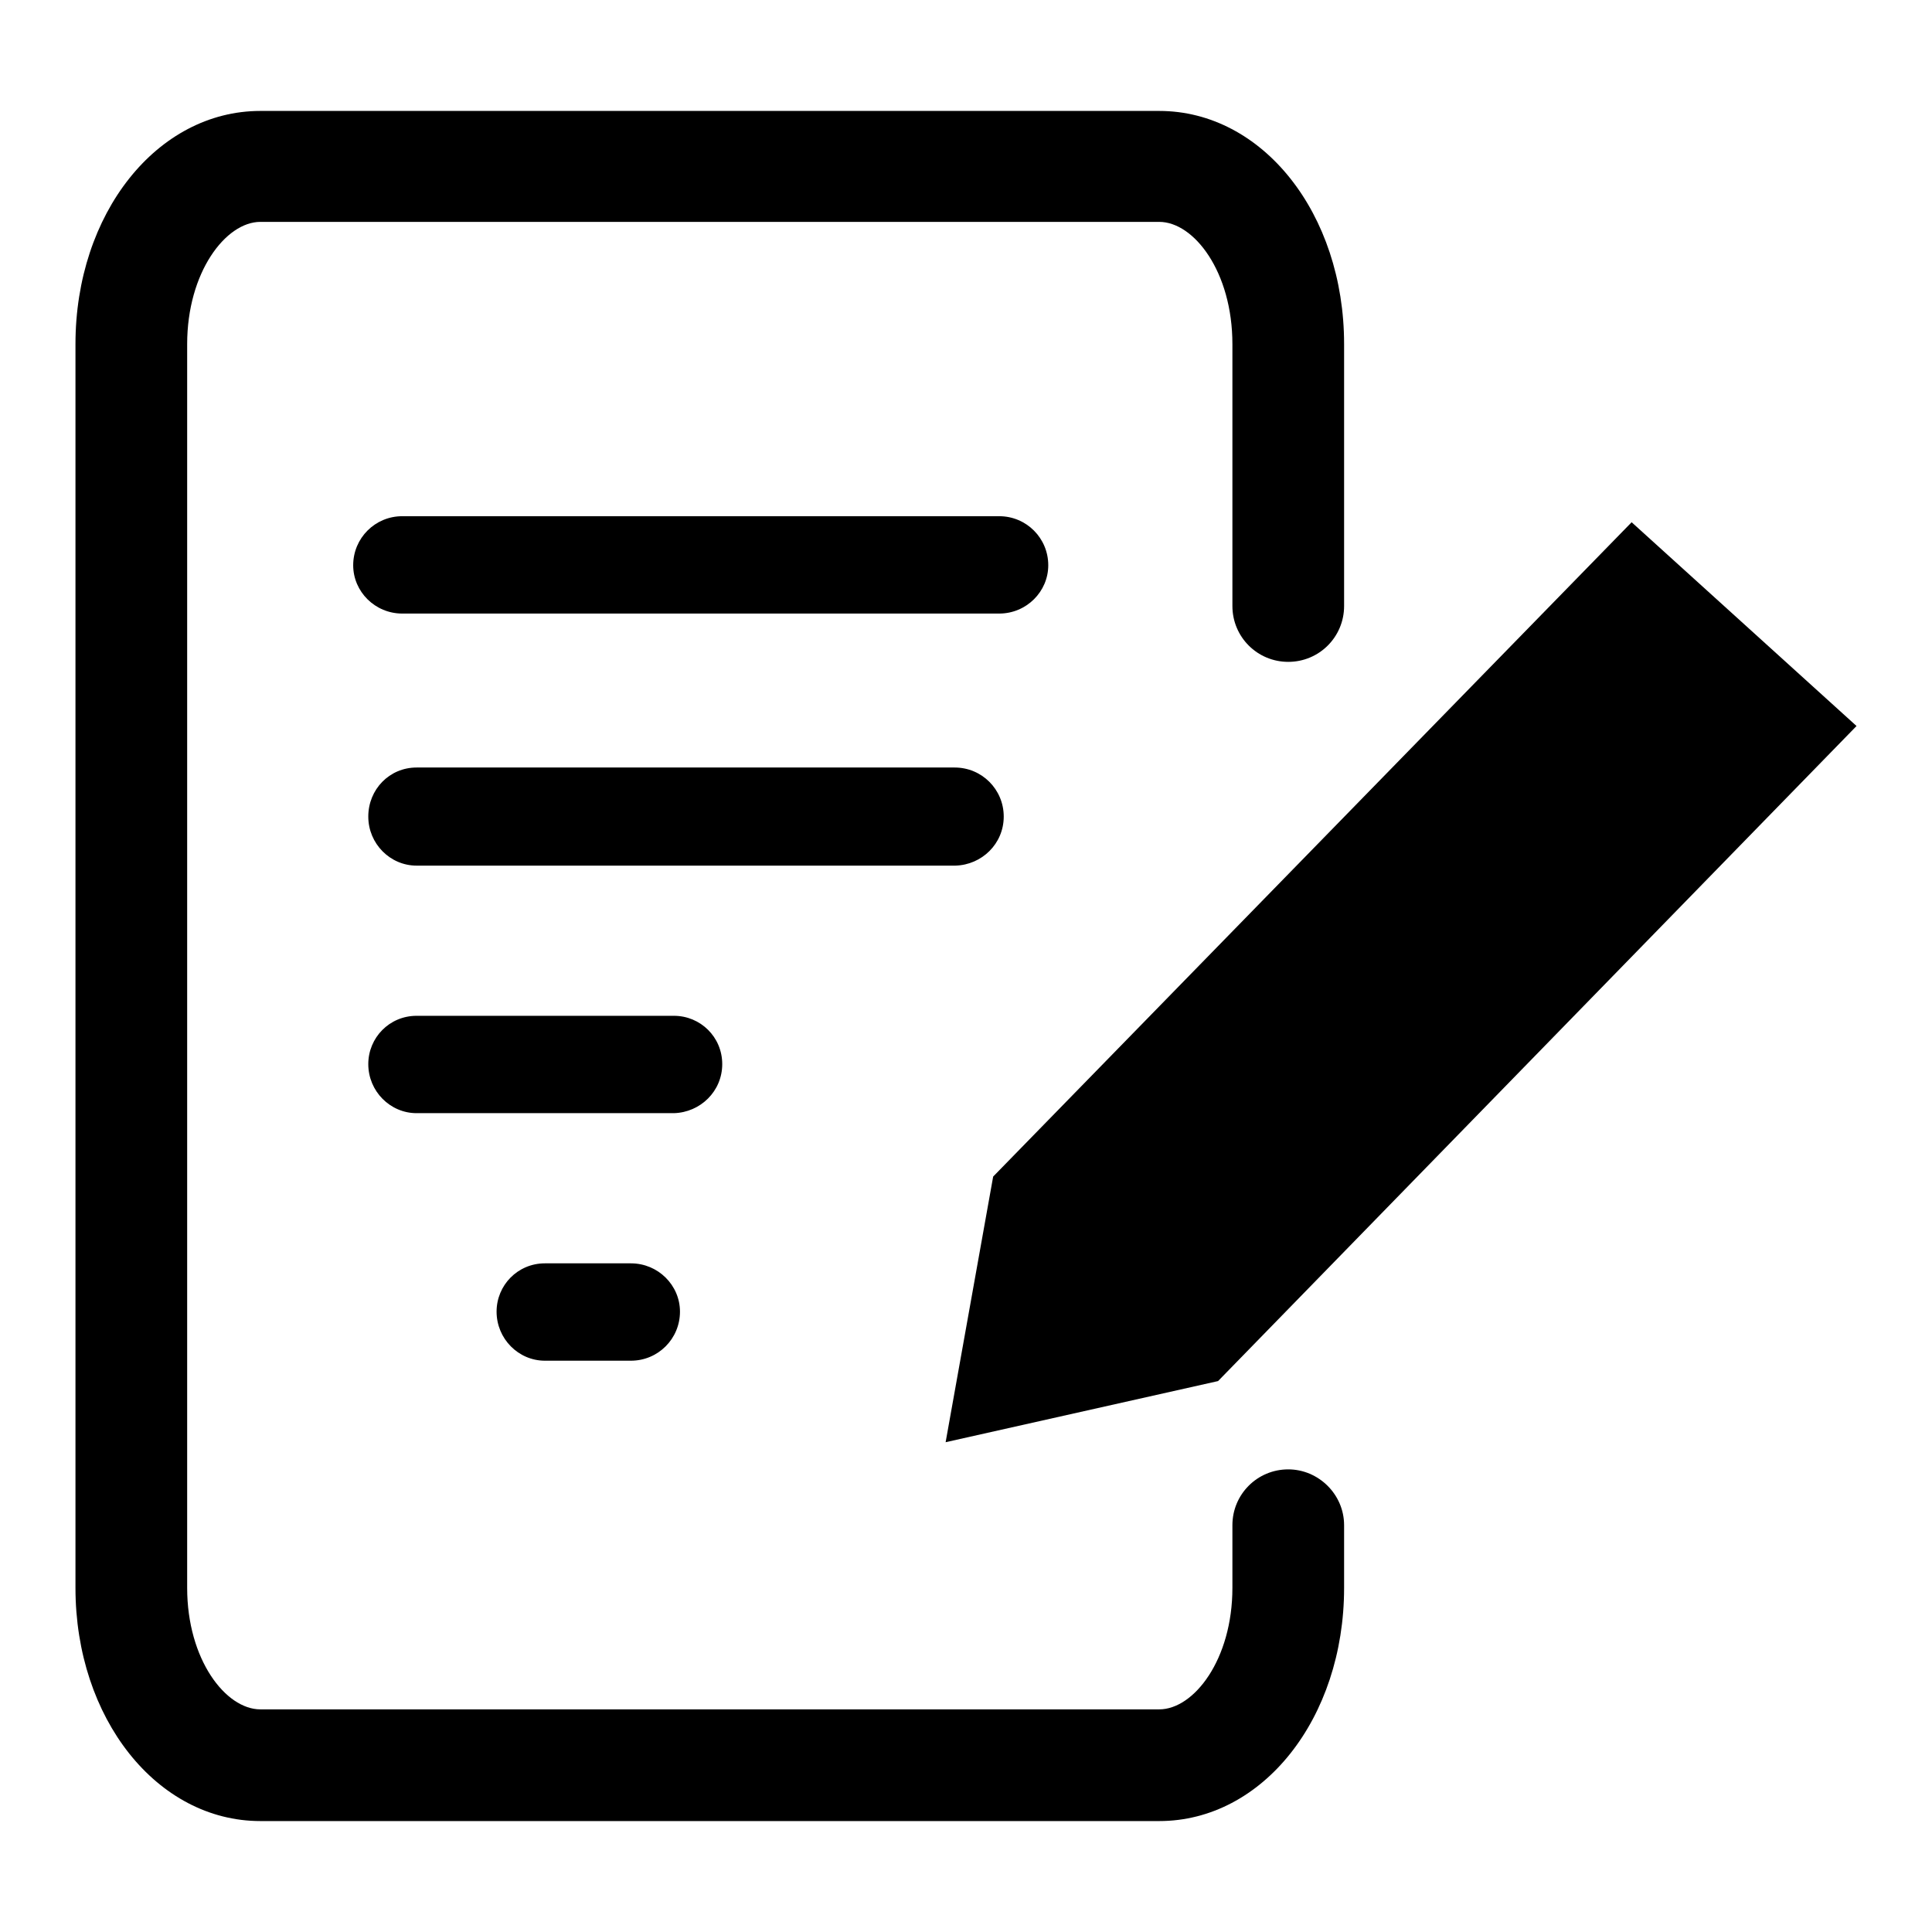
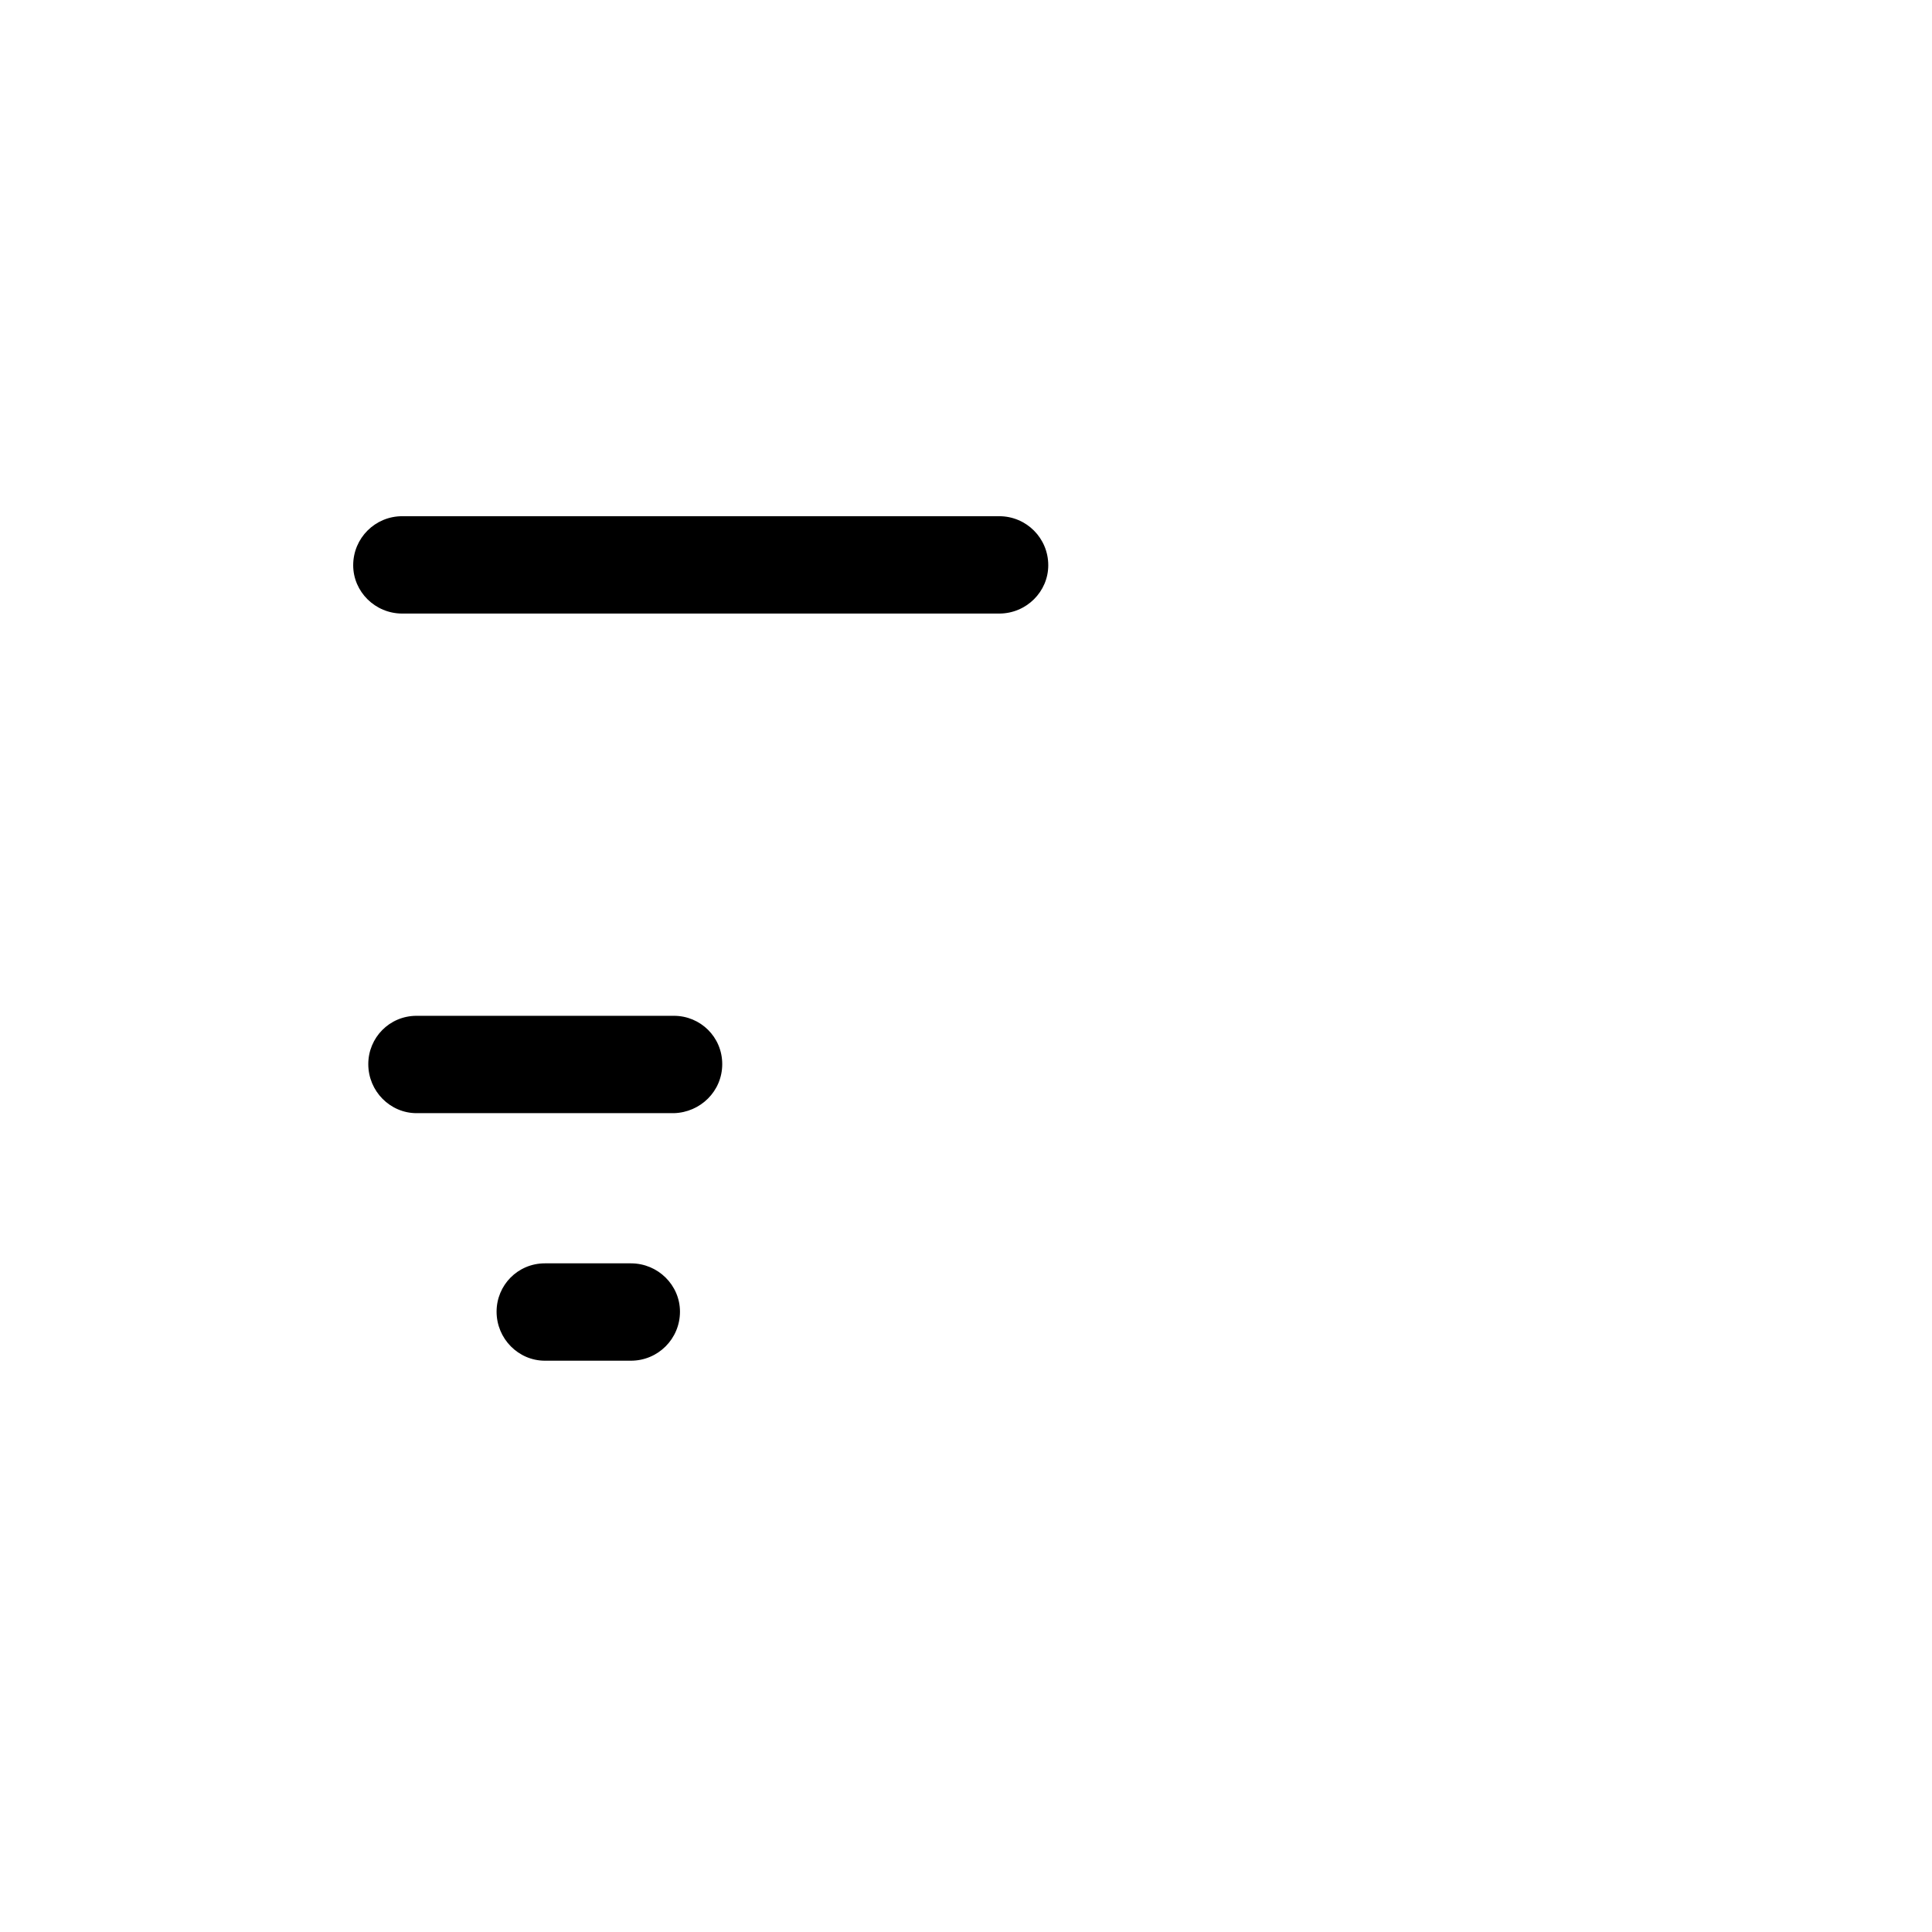
<svg xmlns="http://www.w3.org/2000/svg" version="1.1" x="0px" y="0px" viewBox="0 0 256 256" enable-background="new 0 0 256 256" xml:space="preserve">
  <g>
    <g>
-       <path fill="#000000" d="M133,108.2c0-3.6-2.9-6.5-6.5-6.5H55.2c-3.6,0-6.4,2.9-6.4,6.5c0,3.6,2.9,6.5,6.4,6.5h71.4C130.1,114.6,133,111.8,133,108.2z" />
      <path fill="#000000" d="M95.7,141c0-3.6-2.9-6.4-6.4-6.4H55.2c-3.6,0-6.4,2.9-6.4,6.4c0,3.6,2.9,6.5,6.4,6.5h34.1C92.8,147.4,95.7,144.6,95.7,141z" />
      <path fill="#000000" d="M132.4,81.3c3.6,0,6.5-2.9,6.5-6.4c0-3.6-2.9-6.5-6.5-6.5H53.3c-3.6,0-6.5,2.9-6.5,6.5c0,3.5,2.9,6.4,6.5,6.4H132.4z" />
      <path fill="#000000" d="M83.6,167.4H72.2c-3.6,0-6.4,2.9-6.4,6.4c0,3.6,2.9,6.5,6.4,6.5h11.4c3.6,0,6.5-2.9,6.5-6.5C90.1,170.3,87.2,167.4,83.6,167.4z" />
-       <path fill="#000000" d="M125.3,191.1l36.1-8.1L246,96.2l-29.8-27l-84.6,86.7L125.3,191.1z" />
-       <path fill="#000000" d="M170.7,194.7c-4.1,0-7.4,3.3-7.4,7.4v8.3c0,9.5-5.1,16.1-9.7,16.1H34.5c-4.6,0-9.7-6.6-9.7-16.1V45.6c0-9.5,5.1-16.2,9.7-16.2h119.1c4.6,0,9.7,6.6,9.7,16.2v34.7c0,4.1,3.3,7.4,7.4,7.4c4.1,0,7.4-3.3,7.4-7.4V45.6c0-17.3-10.8-30.9-24.5-30.9H34.5C20.8,14.7,10,28.3,10,45.6v164.8c0,17.3,10.8,30.9,24.5,30.9h119.1c13.7,0,24.5-13.6,24.5-30.9v-8.3C178.1,198,174.7,194.7,170.7,194.7z" />
    </g>
  </g>
</svg>